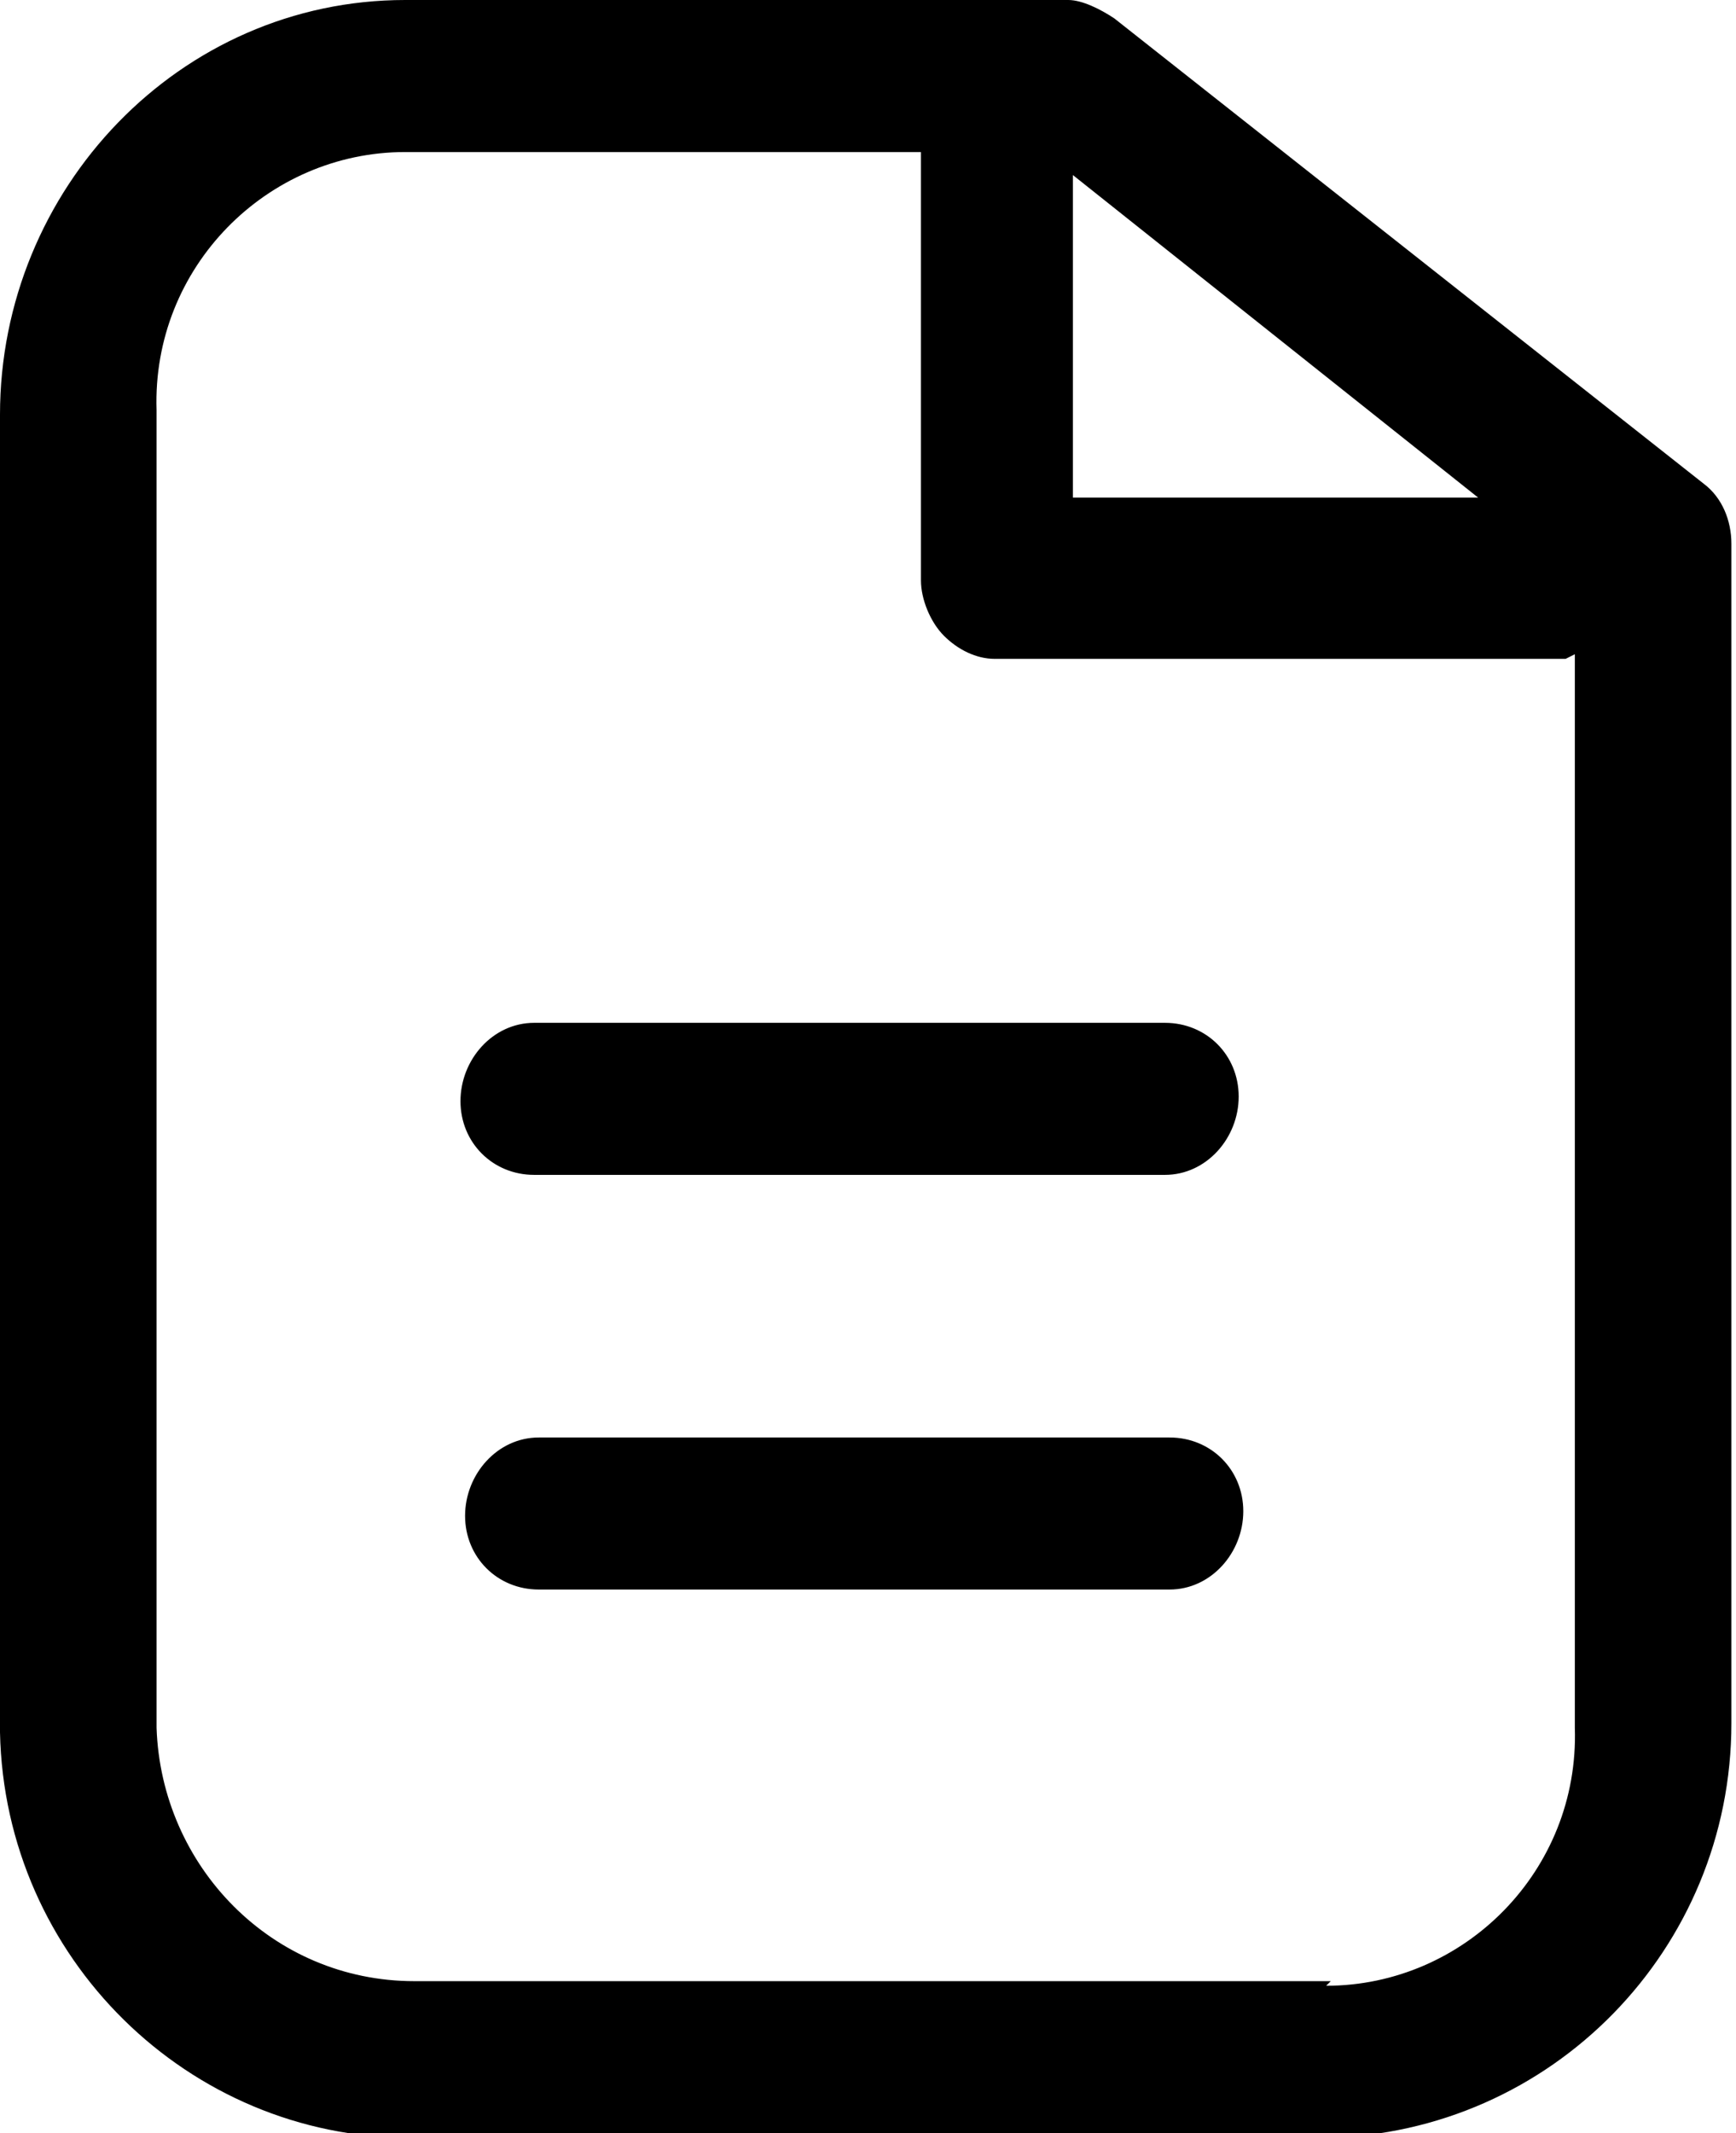
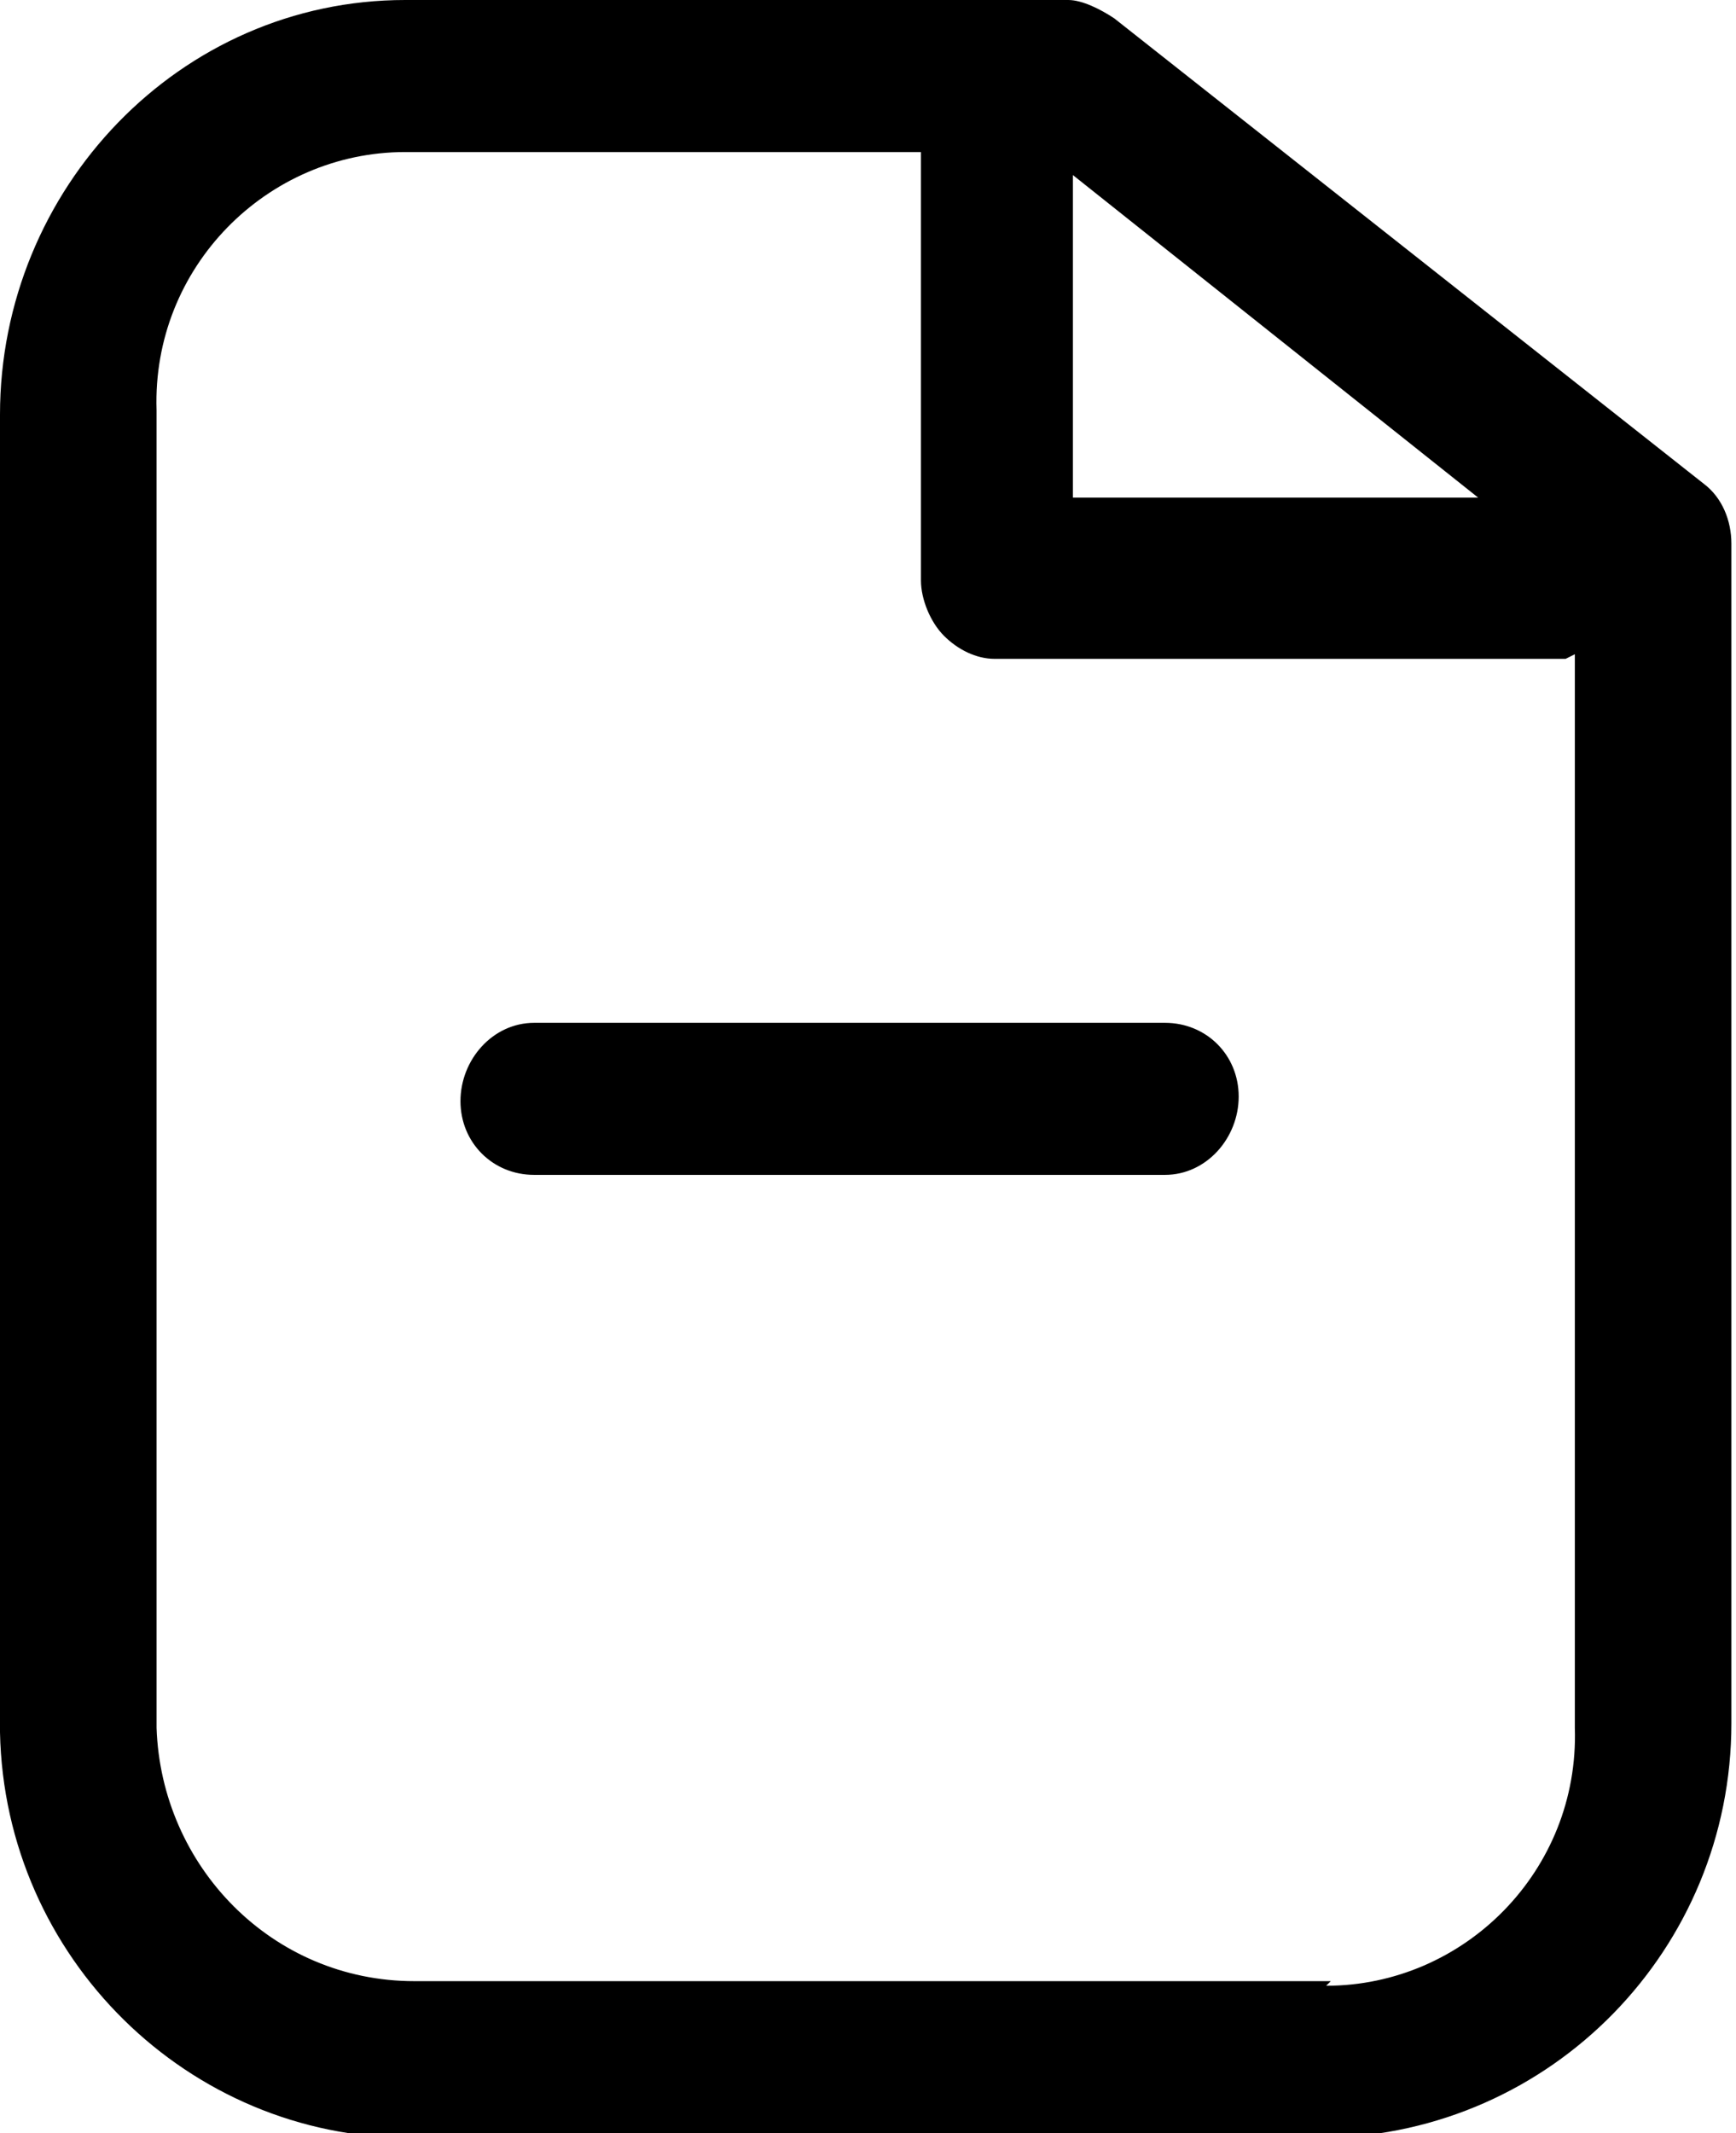
<svg xmlns="http://www.w3.org/2000/svg" version="1.1" viewBox="0 0 37.7 46.3">
  <g>
    <g id="_레이어_1">
      <g>
        <path d="M11.6,25.5h13.7c.9,0,1.6-.8,1.6-1.7s-.7-1.6-1.6-1.6h-13.7c-.9,0-1.6.8-1.6,1.7s.7,1.6,1.6,1.6Z" />
-         <path d="M25.4,31.2h-13.7c-.9,0-1.6.8-1.6,1.7s.7,1.6,1.6,1.6h13.7c.9,0,1.6-.8,1.6-1.7s-.7-1.6-1.6-1.6Z" />
        <path d="M37.6,11.8c0-.5-.2-1-.6-1.3L24.2.4c-.3-.2-.7-.4-1-.4h-14.4C3.9,0,0,4.1,0,9v28.6c.1,4.9,4.1,8.8,8.9,8.8h19.9c4.9-.1,8.8-4.1,8.8-9V11.8c-.1,0-.1,0-.1,0ZM32.1,10.8h-8.8c0,0,0-7,0-7l8.8,7ZM28.9,43H9c0,0,0,0,0,0-3.1,0-5.5-2.5-5.6-5.5V8.9c-.1-3.1,2.4-5.6,5.4-5.6h11.2s0,.2,0,.3v9c0,.4.2.9.5,1.2.3.3.7.5,1.1.5h12.4c0,0,.2-.1.2-.1v23.3c.1,3.1-2.4,5.6-5.4,5.6h0Z" />
      </g>
    </g>
  </g>
</svg>